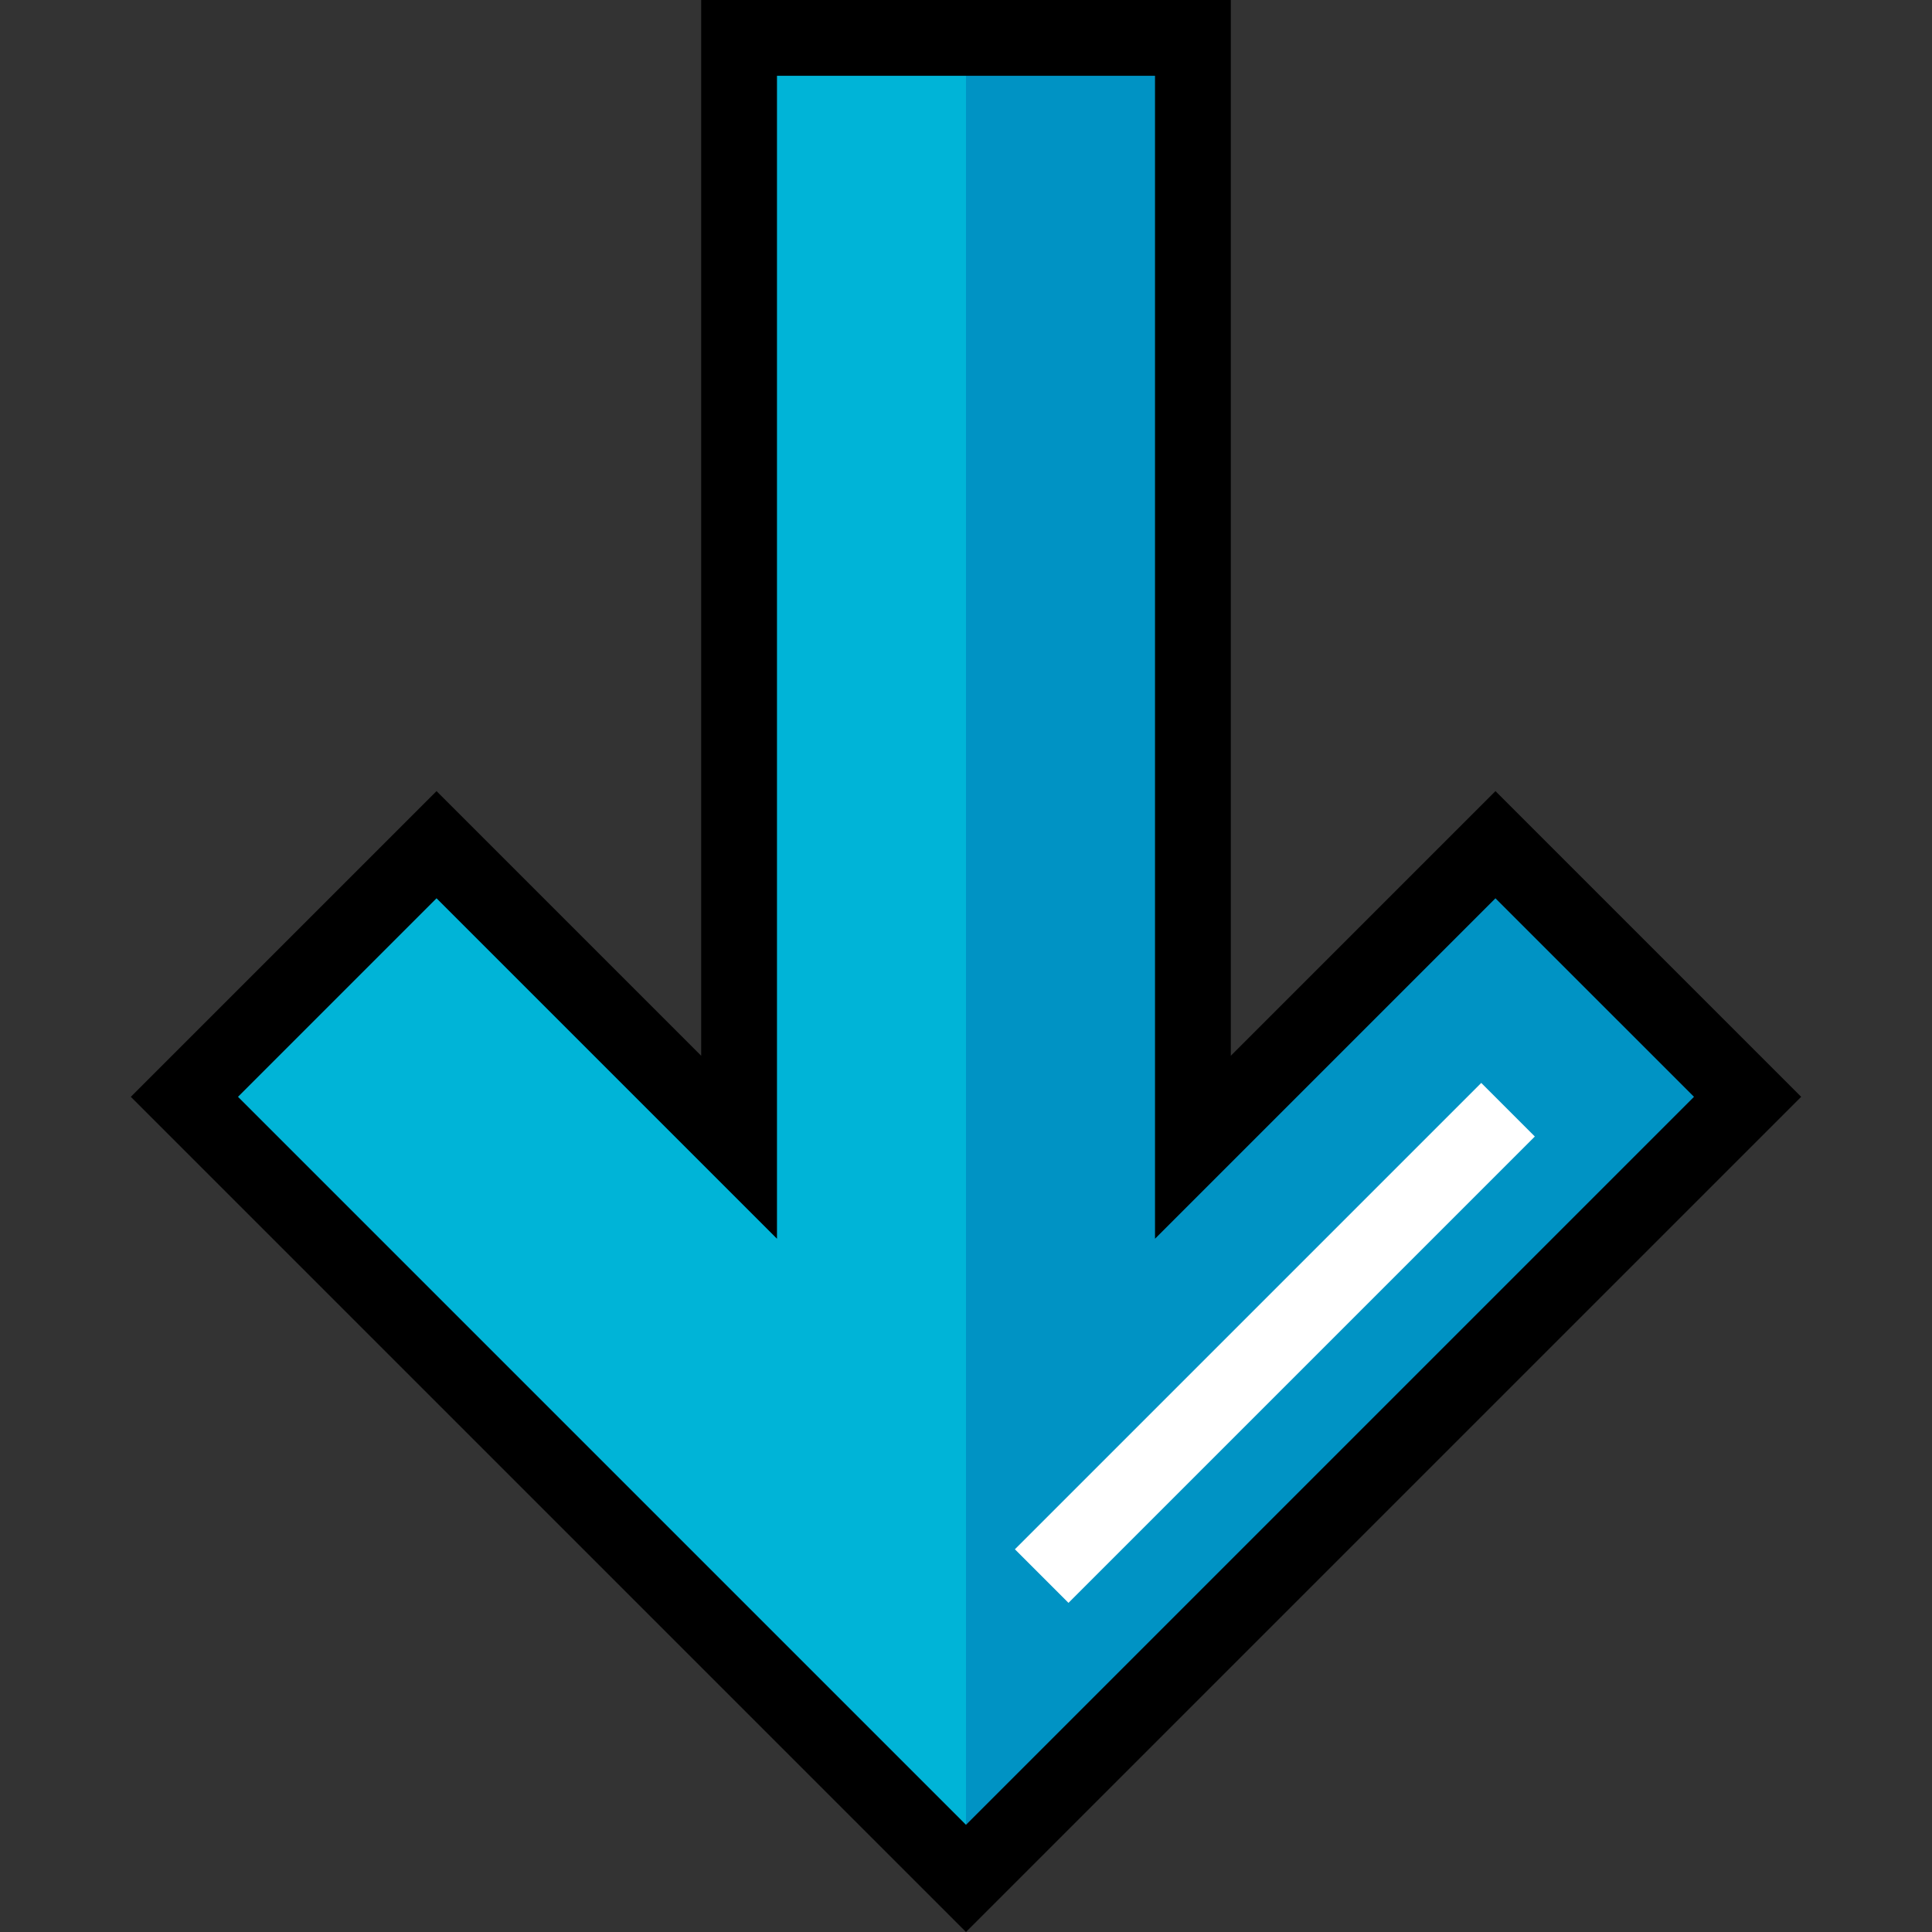
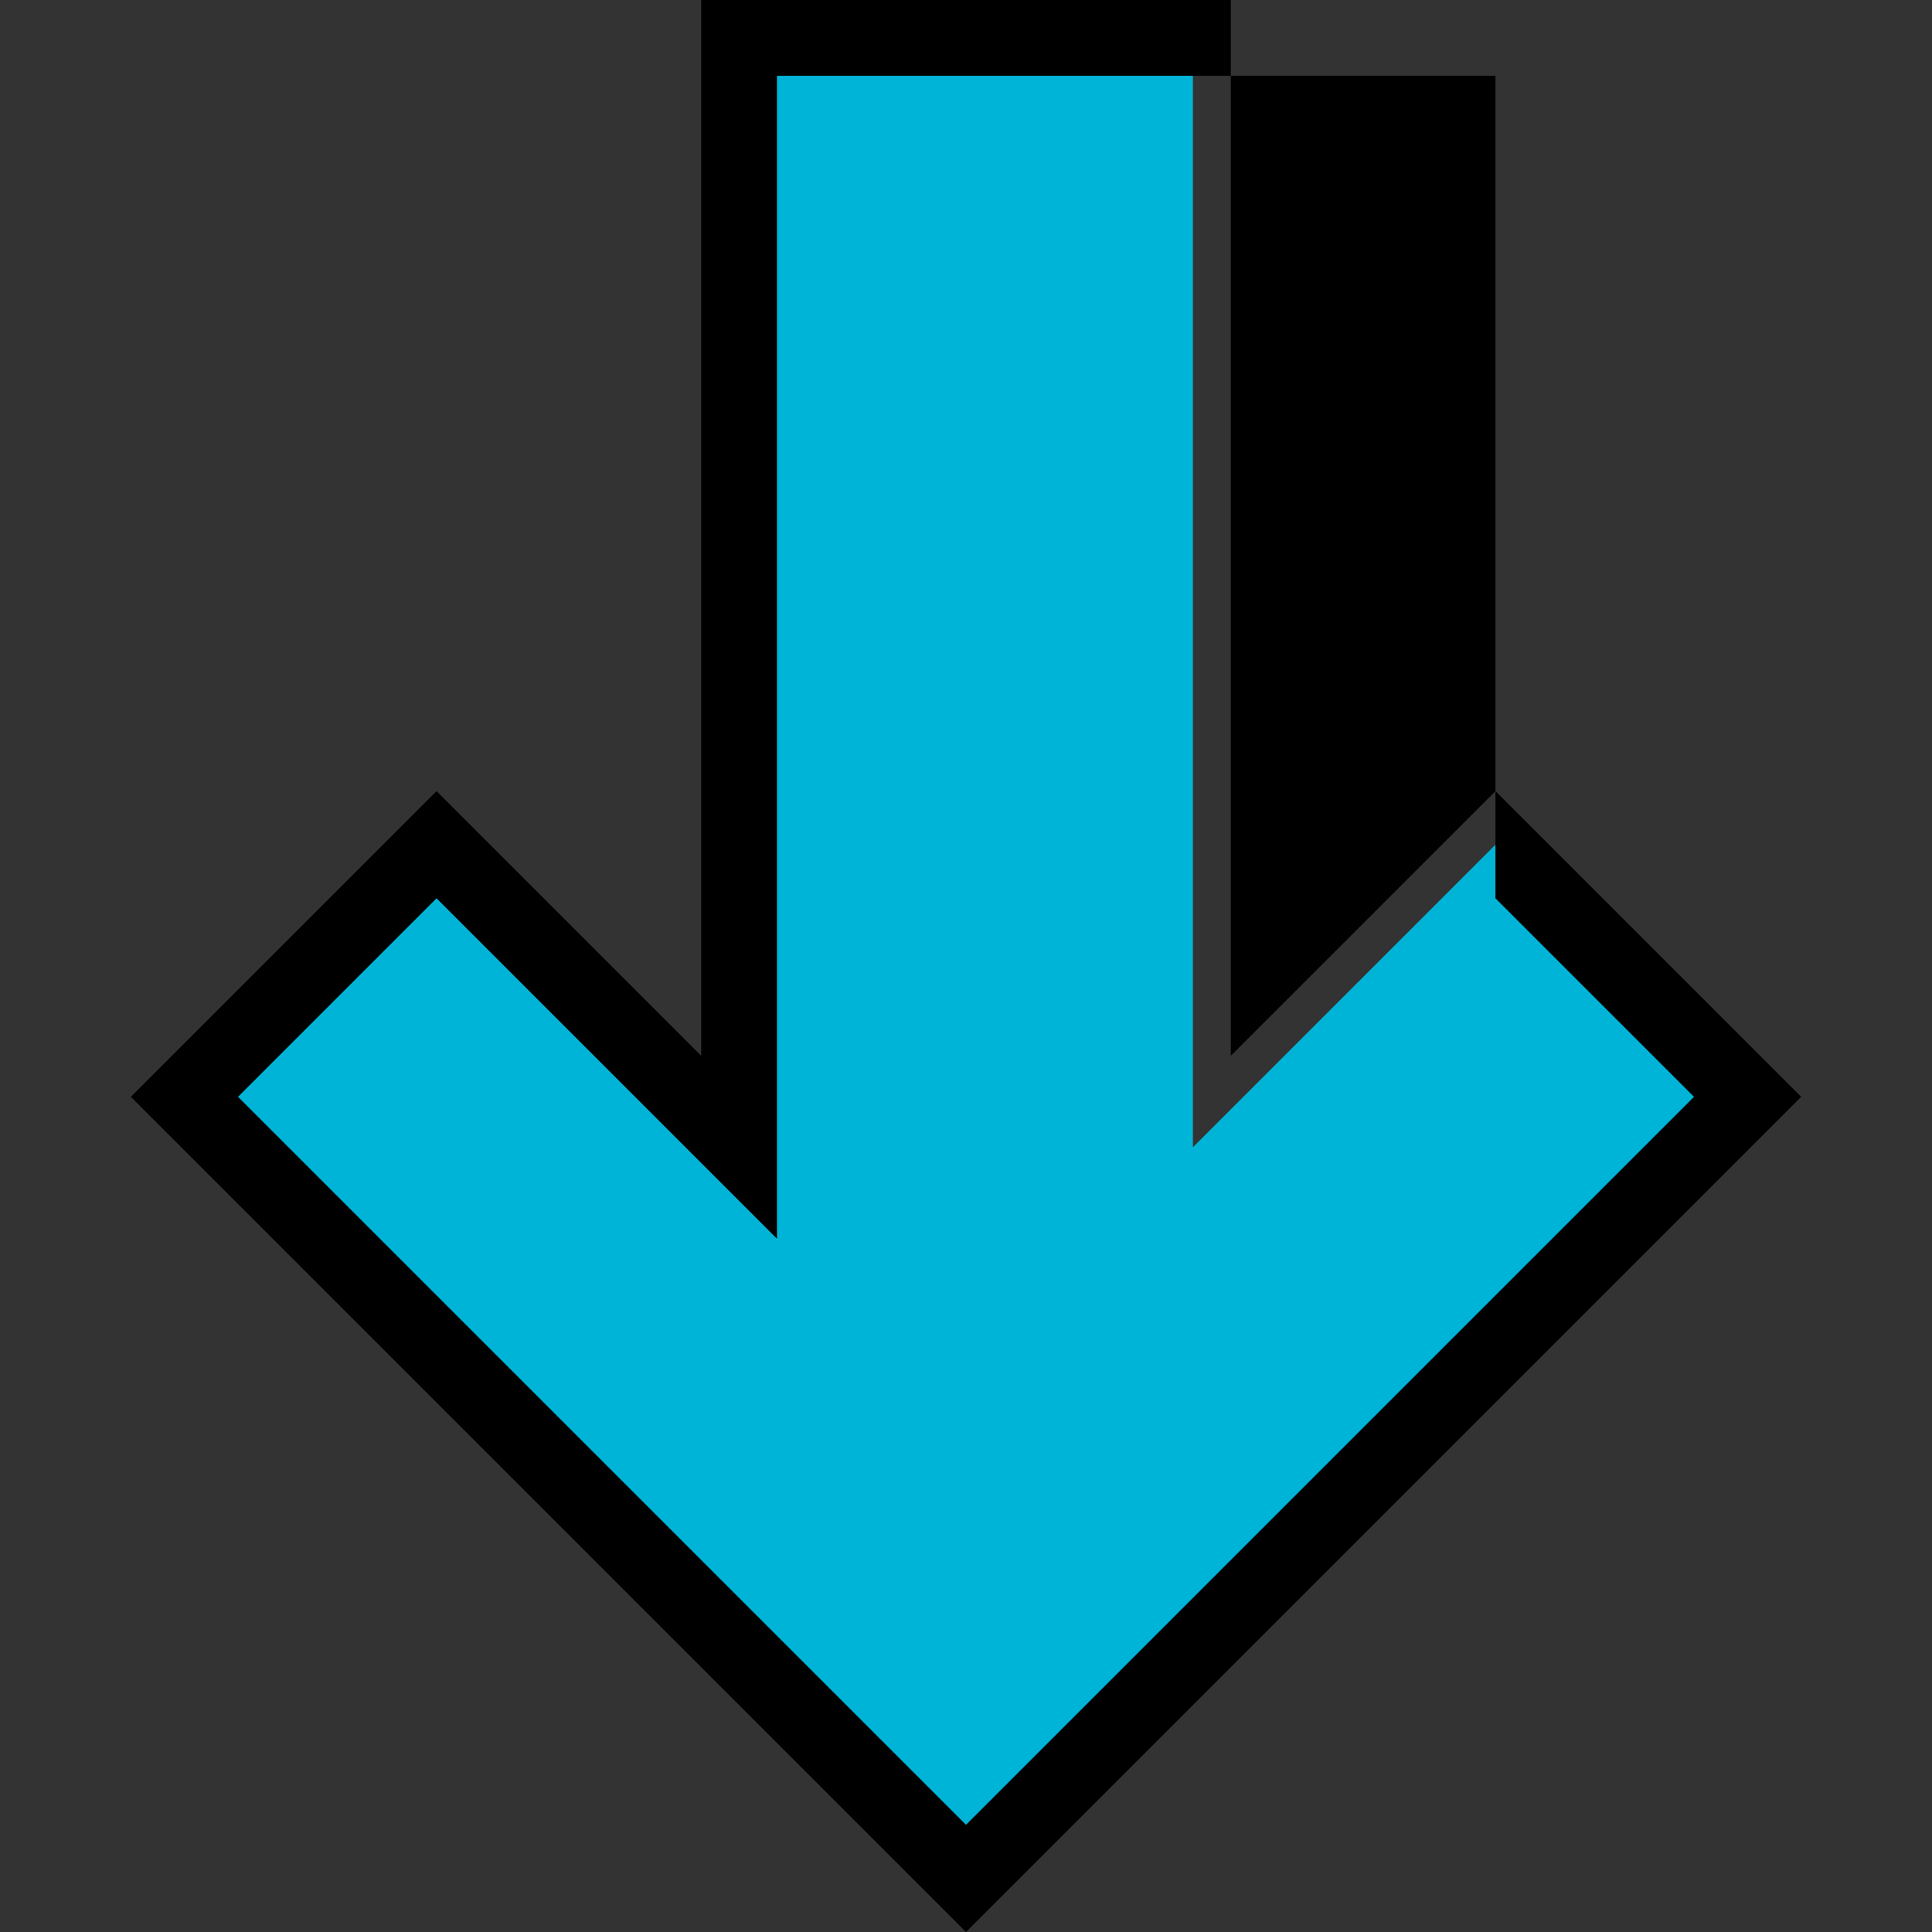
<svg xmlns="http://www.w3.org/2000/svg" id="Layer_1" viewBox="0 0 512 512" xml:space="preserve">
  <rect x="0" y="0" width="512" height="512" fill="#333333" stroke="none" />
  <polygon style="fill:#00B4D7;" points="48.872,290.669 115.687,223.854 195.866,304.032 195.866,10.043 316.134,10.043  316.134,304.032 396.314,223.854 463.129,290.669 256,497.797 " />
-   <polygon style="fill:#0093C4;" points="463.129,290.669 396.314,223.854 316.134,304.032 316.134,10.043 256,10.043 256,497.797 " />
-   <path d="M256,512L34.669,290.669l81.017-81.017l70.136,70.136V0h140.354v279.787l70.136-70.136l81.018,81.017L256,512z  M63.074,290.669L256,483.595l192.926-192.926l-52.614-52.613l-90.221,90.221V20.085H205.907v308.191l-90.221-90.221L63.074,290.669 z" />
-   <rect x="327.81" y="268.403" transform="matrix(-0.707 -0.707 0.707 -0.707 325.158 846.297)" style="fill:#FFFFFF;" width="20.085" height="174.807" />
+   <path d="M256,512L34.669,290.669l81.017-81.017l70.136,70.136V0h140.354v279.787l70.136-70.136l81.018,81.017L256,512z  M63.074,290.669L256,483.595l192.926-192.926l-52.614-52.613V20.085H205.907v308.191l-90.221-90.221L63.074,290.669 z" />
</svg>